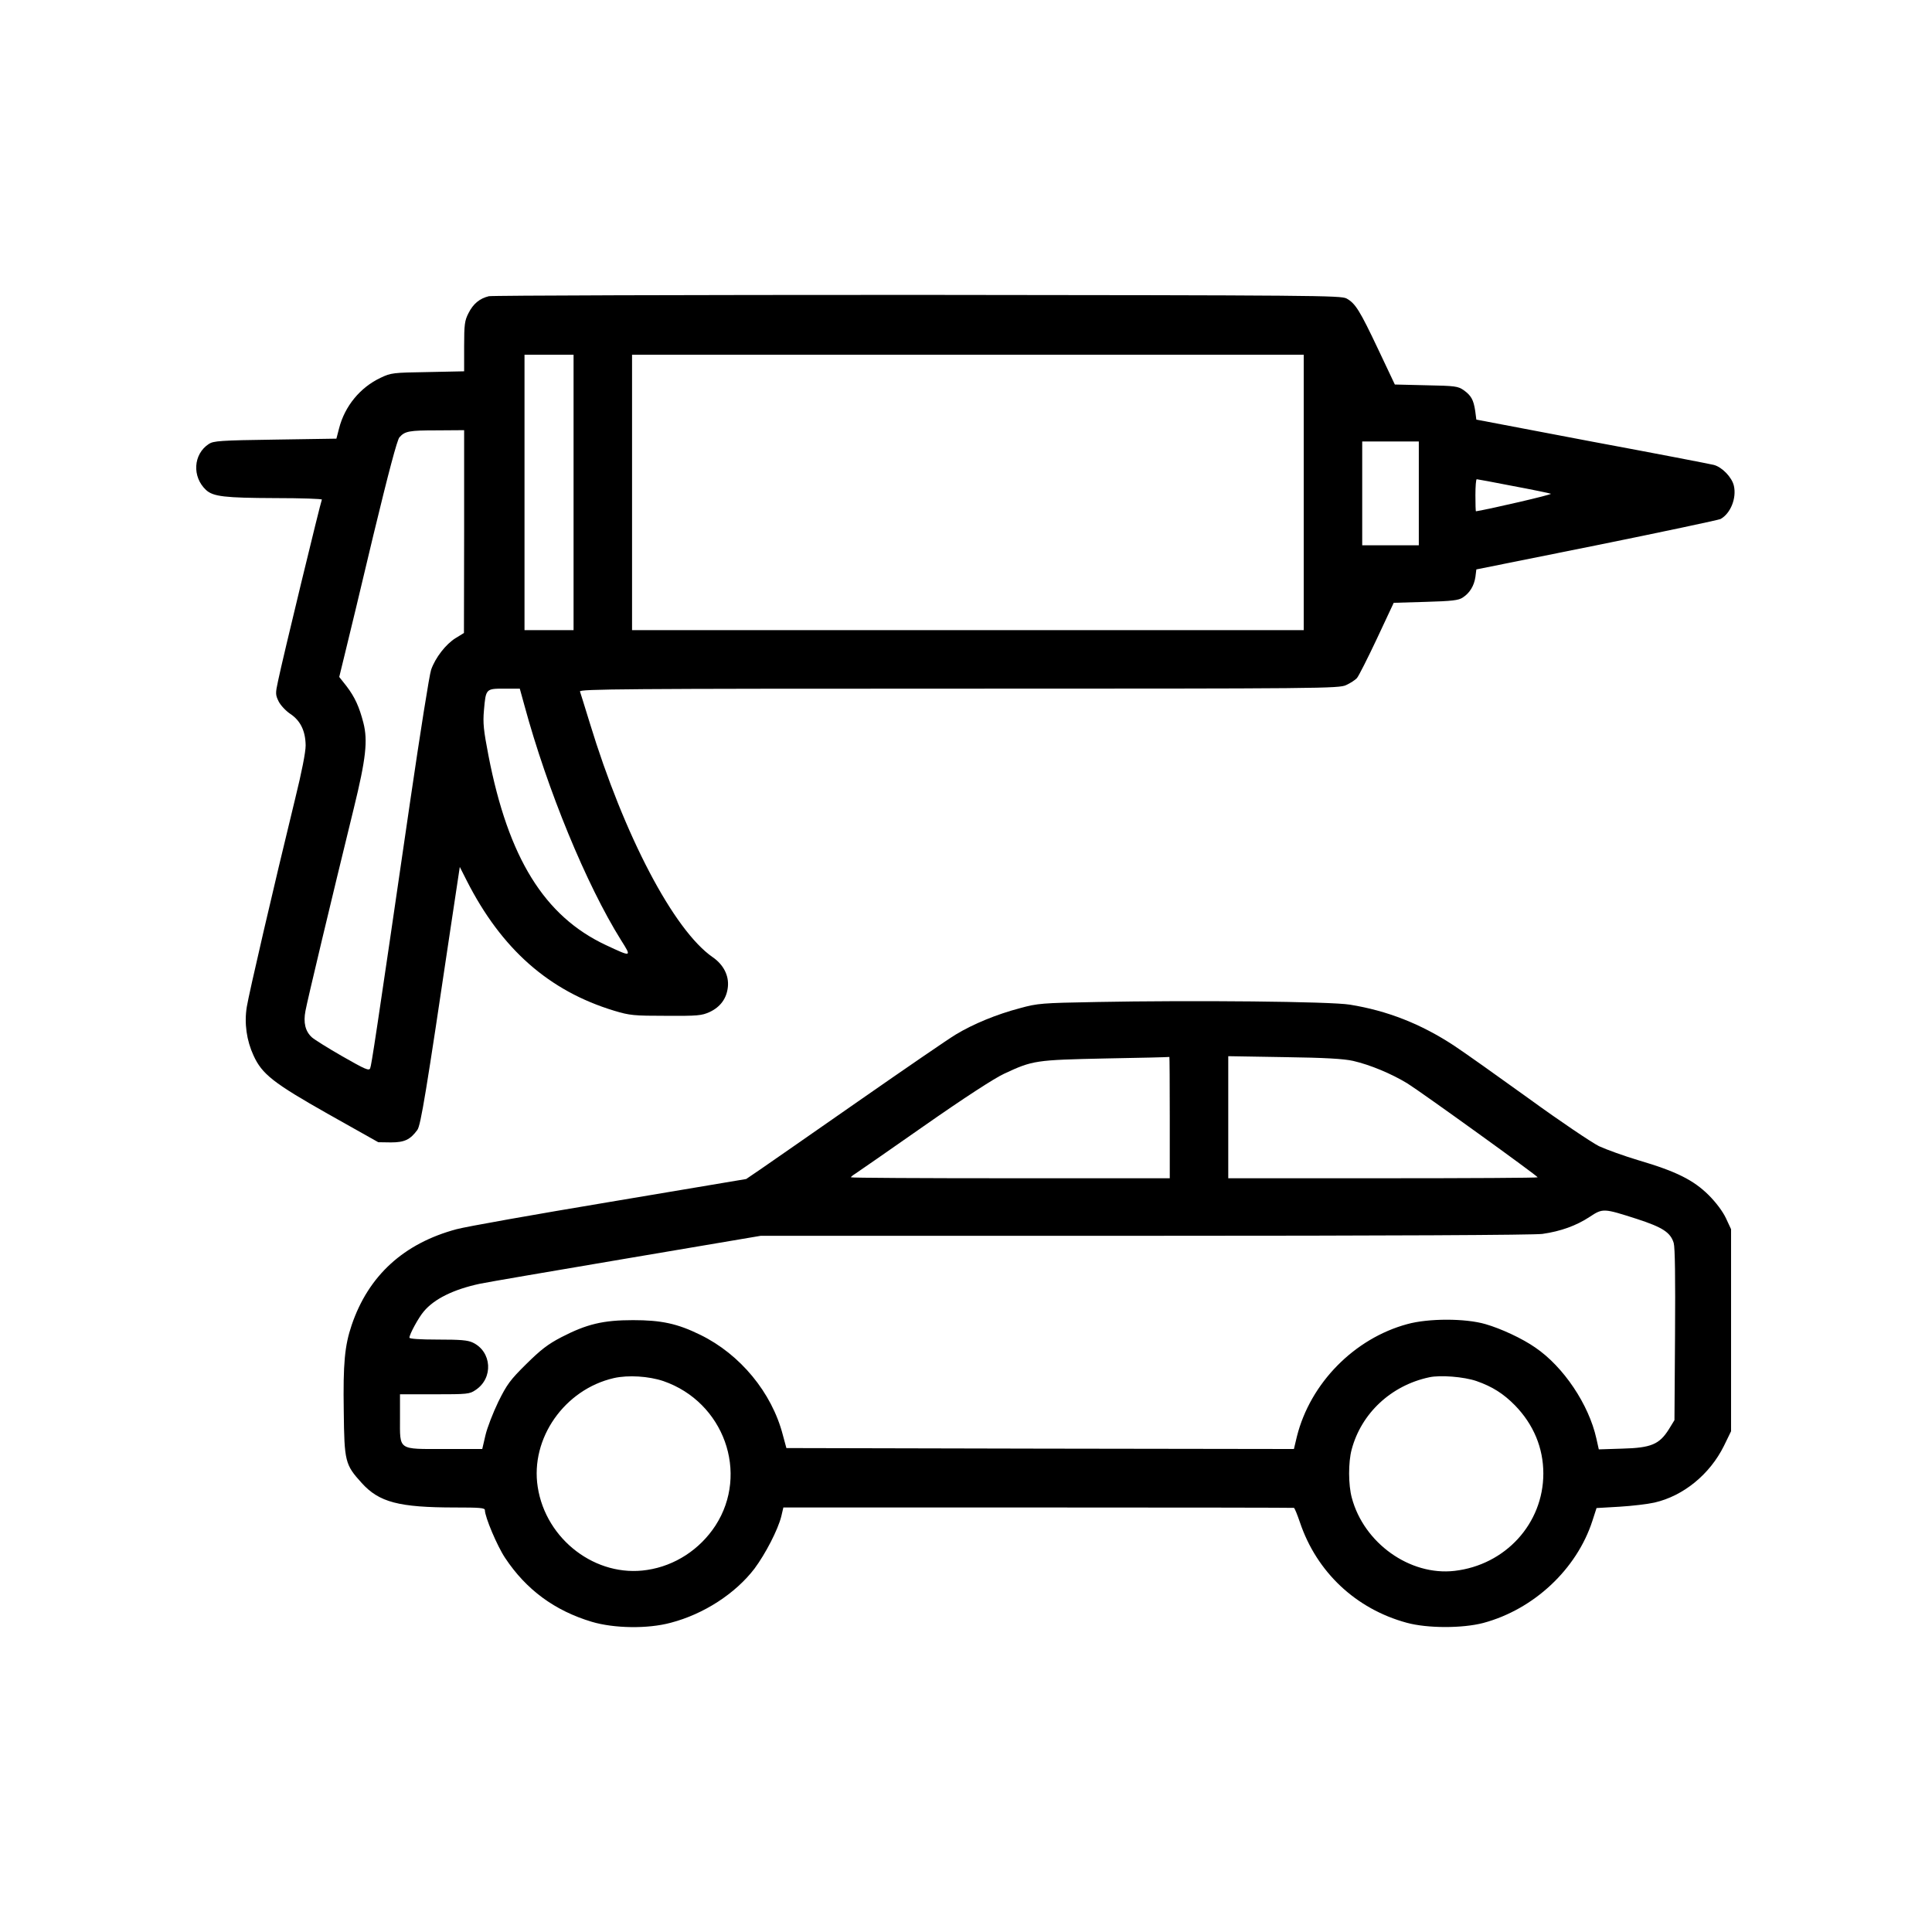
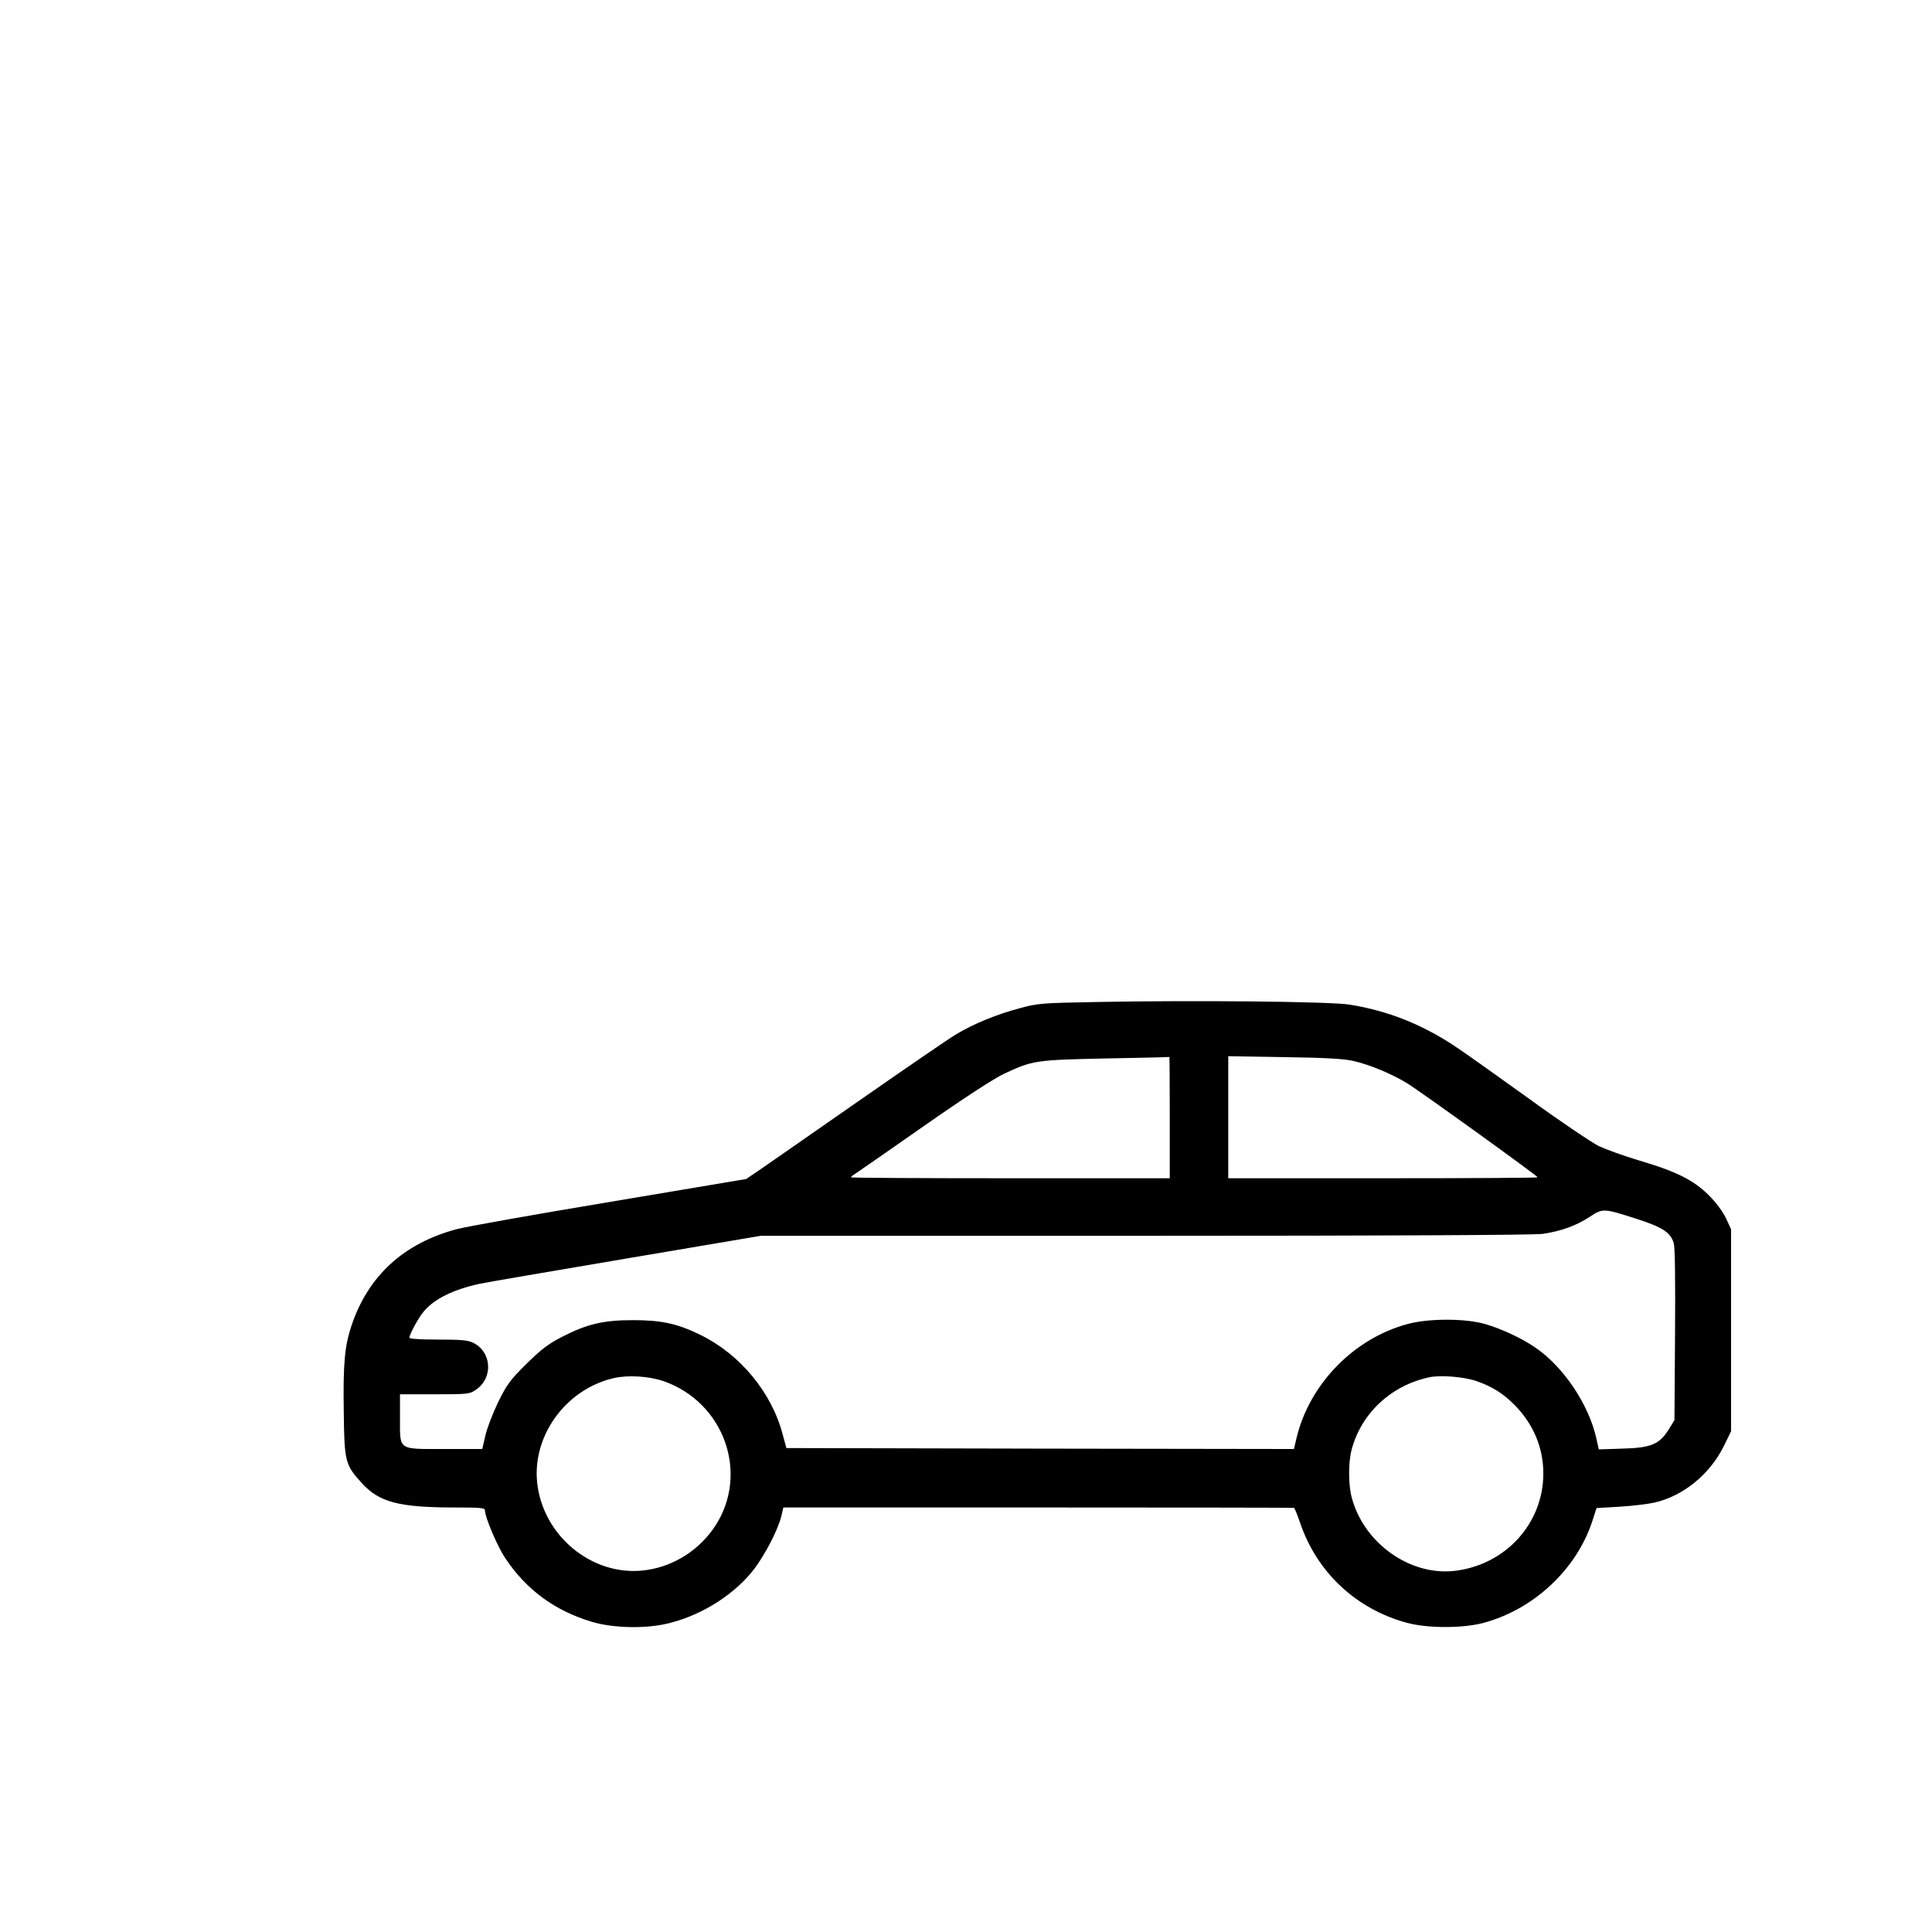
<svg xmlns="http://www.w3.org/2000/svg" version="1.0" width="1024pt" height="1024pt" viewBox="0 0 1024 1024" preserveAspectRatio="xMidYMid meet">
  <g transform="translate(0,1024) scale(0.1,-0.1)" fill="#000000" stroke="none">
-     <path d="M2591 8670 c-49 -12 -83 -40 -108 -90 -20 -39 -23 -59 -23 -176 l0 -132 -192 -4 c-185 -3 -195 -4 -250 -30 -109 -51 -191 -151 -221 -269 l-14 -54 -325 -5 c-290 -4 -327 -7 -351 -23 -83 -54 -90 -174 -15 -244 38 -35 99 -42 366 -43 139 0 251 -4 248 -8 -6 -10 -210 -852 -232 -960 -15 -68 -14 -75 3 -110 10 -20 38 -50 62 -66 54 -36 80 -91 81 -167 0 -36 -21 -142 -55 -280 -116 -475 -246 -1037 -257 -1106 -14 -87 -1 -178 36 -258 45 -98 104 -145 396 -310 l265 -149 67 -1 c71 0 102 14 140 66 18 24 47 200 176 1069 l49 325 37 -73 c184 -362 435 -584 781 -689 83 -25 104 -27 275 -27 168 -1 189 1 231 20 58 27 91 73 97 134 6 60 -24 118 -81 157 -206 143 -469 644 -651 1241 -26 84 -49 159 -52 167 -5 13 239 15 2007 15 1933 0 2016 1 2054 19 22 10 48 27 57 37 9 10 57 105 106 209 l89 190 170 5 c139 4 174 8 196 23 37 24 60 62 67 109 l5 40 637 128 c351 71 646 134 657 139 53 29 86 110 71 176 -10 45 -63 100 -107 111 -15 4 -304 60 -643 123 l-615 117 -6 46 c-9 59 -21 81 -61 110 -31 21 -44 23 -199 26 l-166 4 -88 186 c-98 207 -121 244 -168 270 -30 16 -160 17 -2272 19 -1232 0 -2255 -3 -2274 -7z m449 -1040 l0 -730 -130 0 -130 0 0 730 0 730 130 0 130 0 0 -730z m3870 0 l0 -730 -1780 0 -1780 0 0 730 0 730 1780 0 1780 0 0 -730z m-4450 -207 l-1 -538 -44 -27 c-51 -31 -108 -104 -130 -168 -9 -25 -58 -335 -110 -690 -185 -1270 -206 -1405 -213 -1422 -6 -15 -26 -6 -147 63 -77 44 -150 90 -162 101 -35 32 -46 78 -34 140 9 51 140 600 256 1073 65 265 75 360 51 454 -22 85 -45 136 -90 195 l-38 48 31 127 c17 69 85 350 150 625 80 331 126 505 138 518 29 33 51 37 201 37 l142 1 0 -537z m5060 202 l0 -275 -150 0 -150 0 0 275 0 275 150 0 150 0 0 -275z m499 39 c102 -19 193 -38 201 -41 10 -4 -318 -80 -397 -93 -2 0 -3 38 -3 85 0 47 3 85 7 85 3 0 90 -16 192 -36z m-5240 -1161 c122 -450 329 -952 512 -1245 58 -92 59 -92 -80 -27 -326 153 -517 462 -622 1004 -26 135 -30 172 -24 240 10 115 10 115 108 115 l82 0 24 -87z" />
    <path d="M5805 4929 c-282 -5 -306 -7 -397 -32 -126 -33 -249 -84 -342 -140 -40 -24 -273 -184 -517 -354 -244 -170 -478 -333 -519 -361 l-75 -51 -720 -121 c-396 -66 -763 -131 -815 -145 -280 -75 -467 -246 -556 -508 -37 -109 -46 -203 -42 -457 3 -267 7 -283 95 -380 92 -102 196 -130 496 -130 130 0 157 -2 157 -14 0 -36 65 -190 107 -253 112 -169 263 -280 460 -339 118 -35 296 -38 418 -5 176 46 343 155 444 287 58 78 124 205 142 277 l11 47 1349 0 c742 0 1352 -1 1357 -2 4 -1 18 -36 32 -77 89 -264 297 -459 566 -532 109 -30 296 -30 406 -1 268 72 495 285 578 541 l22 68 121 7 c67 4 151 14 186 22 153 35 293 149 368 300 l38 78 0 535 0 536 -27 58 c-17 36 -52 83 -92 123 -80 79 -170 125 -371 184 -77 23 -171 57 -210 75 -38 19 -205 131 -370 251 -165 119 -344 246 -397 281 -176 116 -355 186 -553 218 -102 17 -827 24 -1350 14z m395 -611 l0 -323 -845 0 c-465 0 -845 2 -845 5 0 3 10 11 23 19 12 8 176 121 364 253 213 149 373 253 425 277 152 71 166 73 538 81 184 3 336 7 338 8 1 1 2 -143 2 -320z m972 299 c91 -21 203 -68 287 -119 74 -46 690 -490 691 -498 0 -3 -369 -5 -820 -5 l-820 0 0 324 0 323 298 -5 c217 -3 315 -9 364 -20z m1505 -838 c135 -44 177 -71 194 -127 7 -25 9 -183 7 -488 l-3 -451 -30 -49 c-50 -79 -93 -98 -246 -102 l-125 -4 -13 58 c-40 180 -174 380 -324 482 -69 48 -181 100 -264 124 -107 31 -302 31 -414 0 -281 -76 -514 -313 -585 -595 l-16 -67 -1345 2 -1345 3 -19 70 c-58 224 -226 427 -437 530 -122 60 -207 78 -357 78 -159 0 -245 -21 -379 -90 -73 -38 -110 -67 -187 -143 -85 -84 -102 -107 -148 -200 -28 -58 -59 -138 -68 -177 l-17 -73 -198 0 c-252 0 -238 -10 -238 165 l0 125 184 0 c174 0 185 1 217 23 95 63 86 203 -15 251 -27 13 -66 16 -185 16 -97 0 -151 4 -151 10 0 18 48 106 76 139 56 67 158 117 298 147 38 8 389 68 779 134 l709 120 2036 0 c1300 0 2062 4 2107 10 98 14 180 44 250 90 71 47 74 46 252 -11z m-5161 -859 c321 -111 456 -488 276 -766 -83 -127 -215 -213 -362 -235 -270 -42 -537 160 -580 440 -40 257 142 517 404 577 76 17 185 10 262 -16z m4310 0 c83 -29 142 -66 204 -129 98 -101 150 -225 150 -361 0 -265 -201 -485 -471 -516 -236 -27 -480 147 -544 387 -19 69 -19 189 -1 256 51 192 209 340 411 383 58 13 184 3 251 -20z" />
  </g>
</svg>